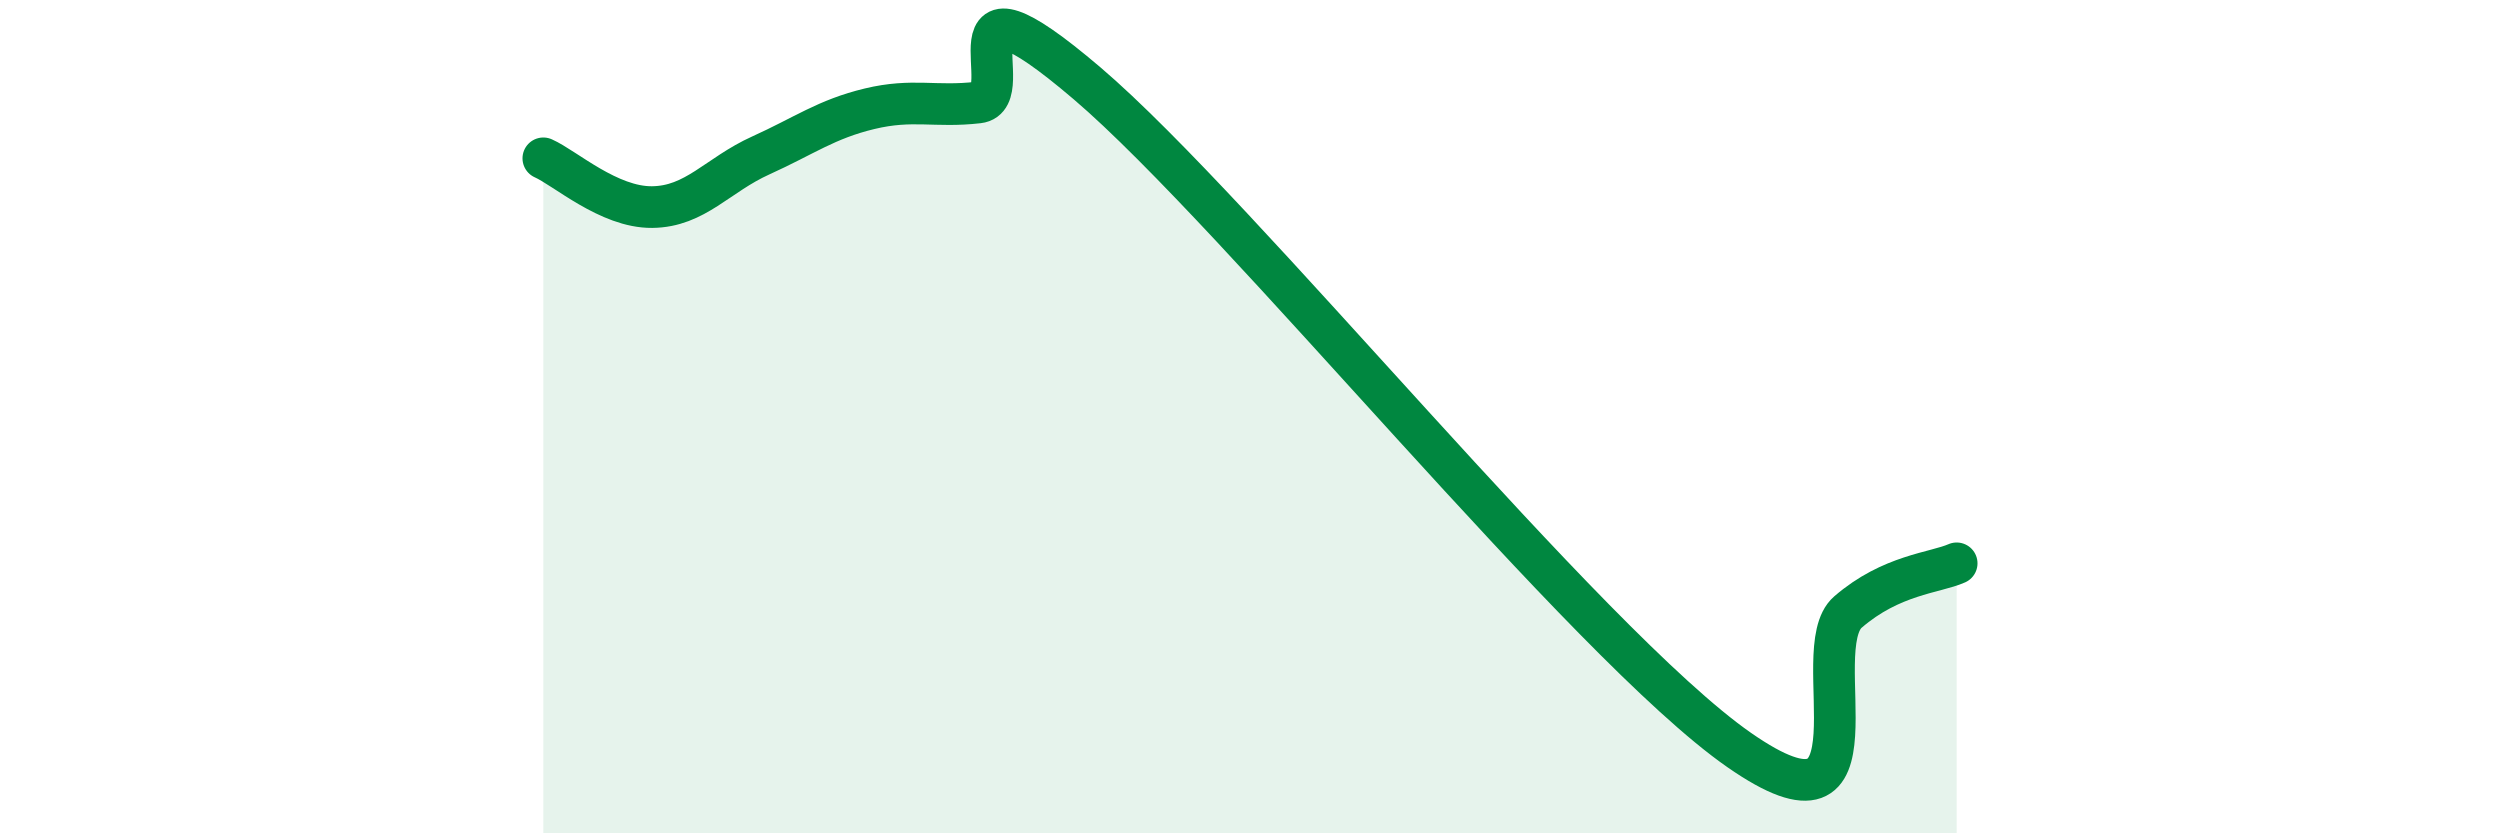
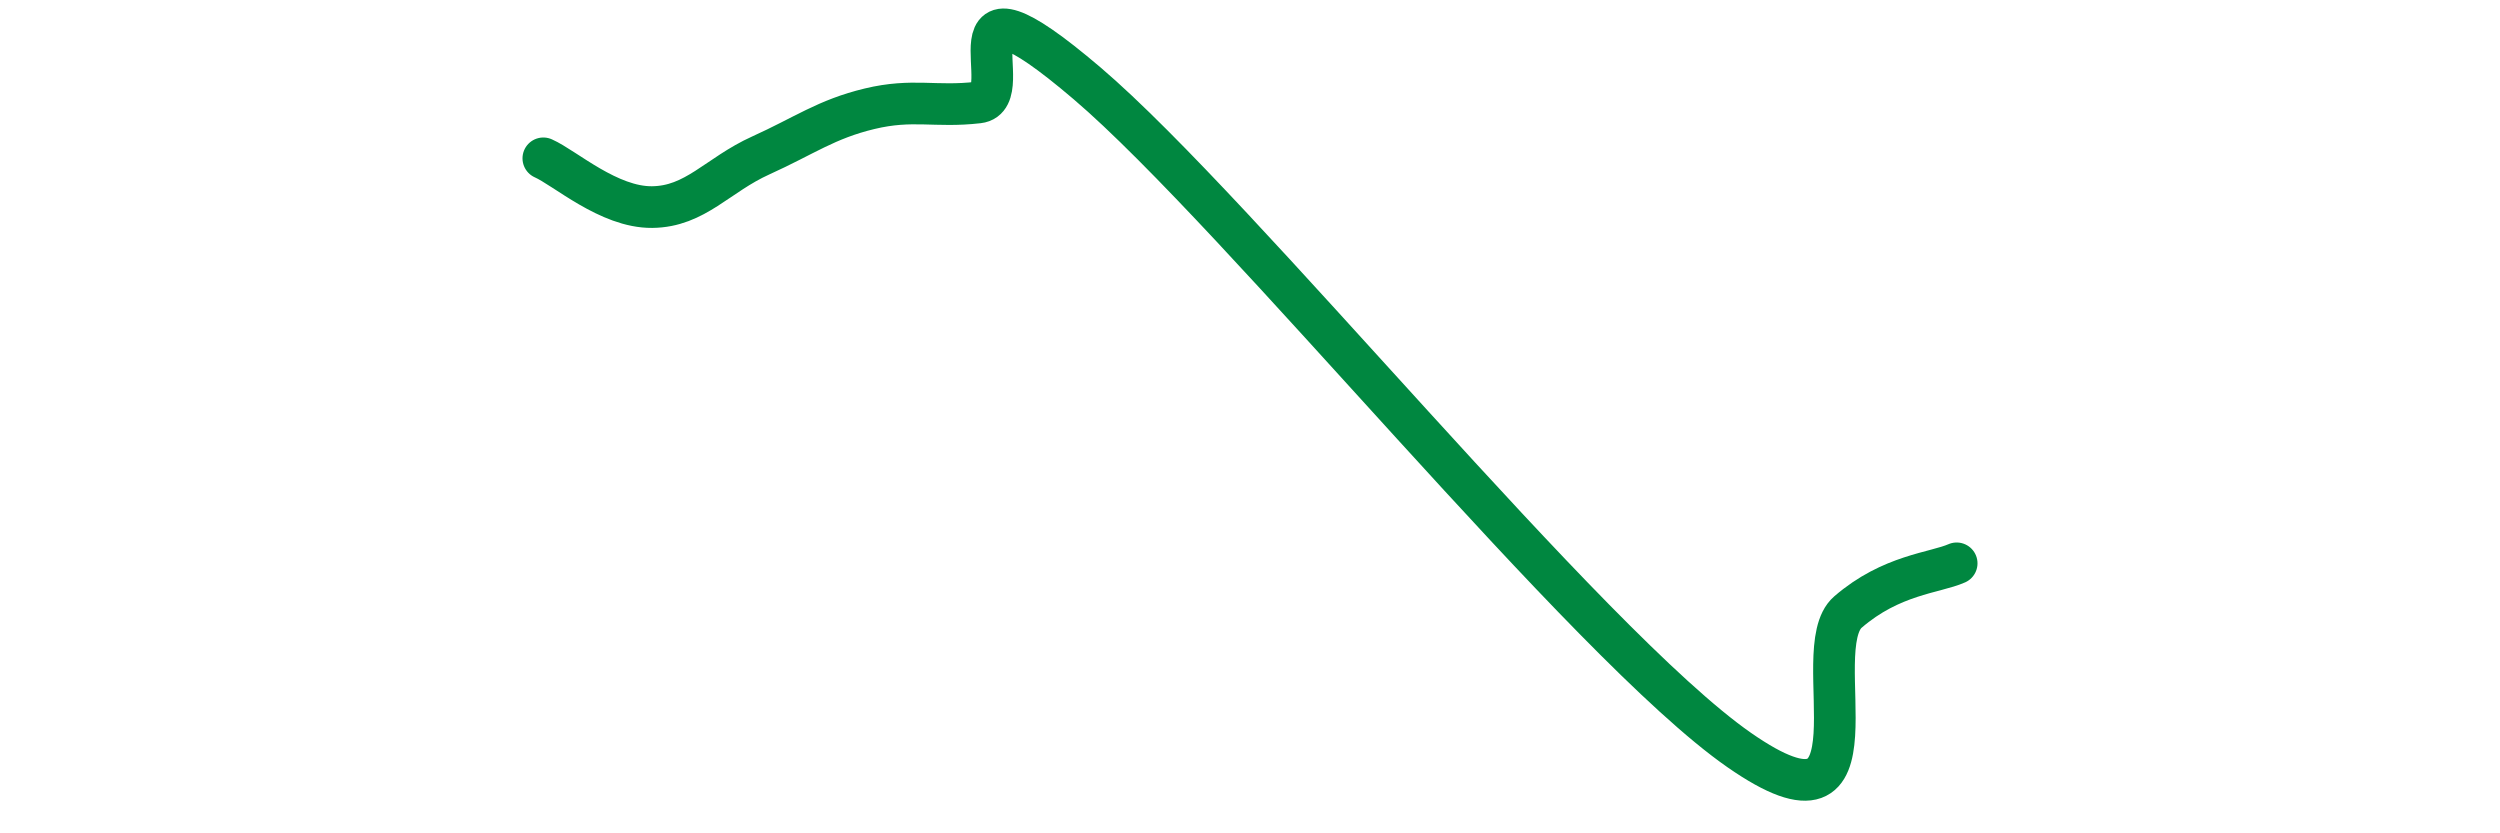
<svg xmlns="http://www.w3.org/2000/svg" width="60" height="20" viewBox="0 0 60 20">
-   <path d="M 13.04,3.8 C 13.56,4.03 14.61,4.98 15.65,4.97 C 16.69,4.96 17.22,4.2 18.26,3.73 C 19.3,3.26 19.83,2.86 20.87,2.61 C 21.91,2.36 22.44,2.58 23.48,2.46 C 24.52,2.34 22.44,-1.11 26.09,2 C 29.74,5.11 38.09,15.46 41.74,18 C 45.39,20.54 43.31,15.59 44.35,14.69 C 45.39,13.79 46.44,13.75 46.96,13.52L46.96 20L13.04 20Z" fill="#008740" opacity="0.1" stroke-linecap="round" stroke-linejoin="round" />
  <path d="M 13.04,3.8 C 13.56,4.03 14.61,4.98 15.65,4.97 C 16.69,4.96 17.22,4.2 18.26,3.73 C 19.3,3.26 19.83,2.86 20.87,2.61 C 21.91,2.36 22.44,2.58 23.48,2.46 C 24.52,2.34 22.44,-1.11 26.09,2 C 29.74,5.11 38.09,15.46 41.74,18 C 45.39,20.54 43.31,15.59 44.35,14.69 C 45.39,13.79 46.44,13.75 46.96,13.52" stroke="#008740" stroke-width="1" fill="none" stroke-linecap="round" stroke-linejoin="round" />
</svg>